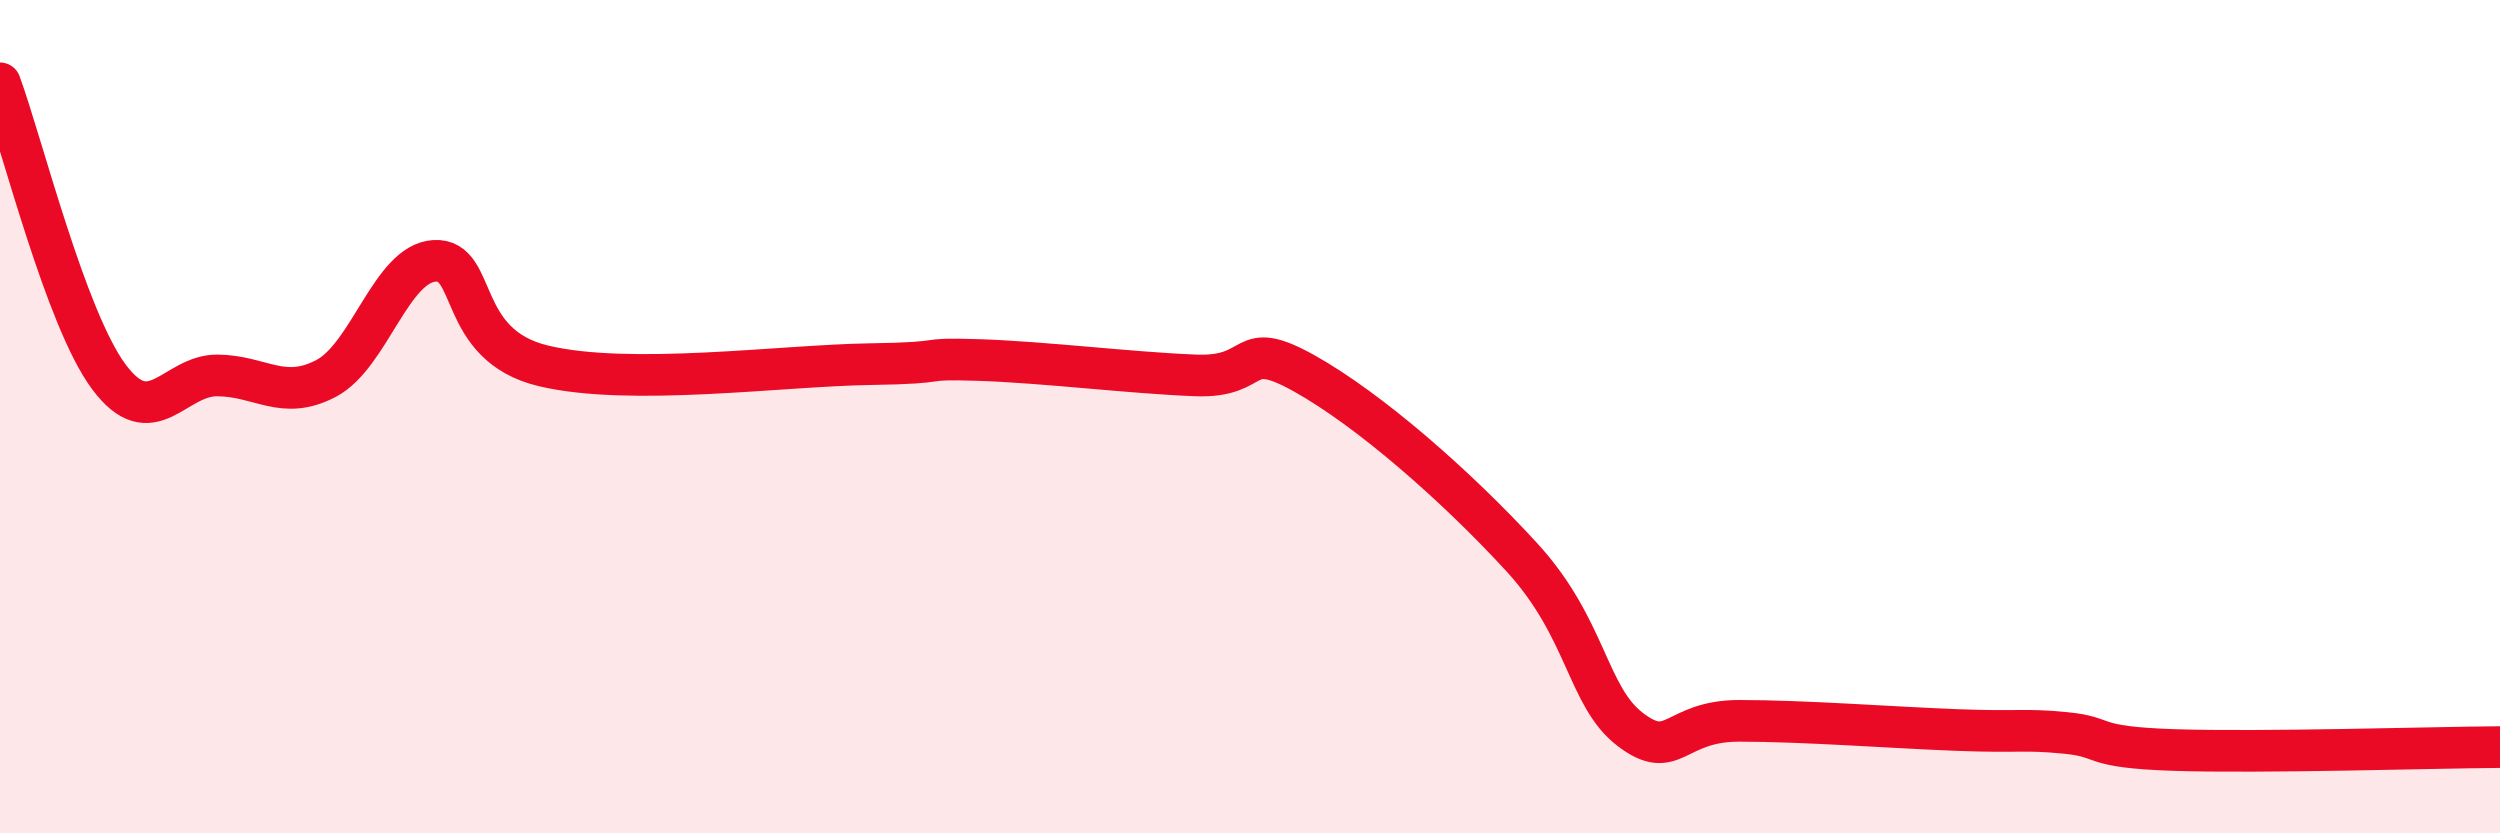
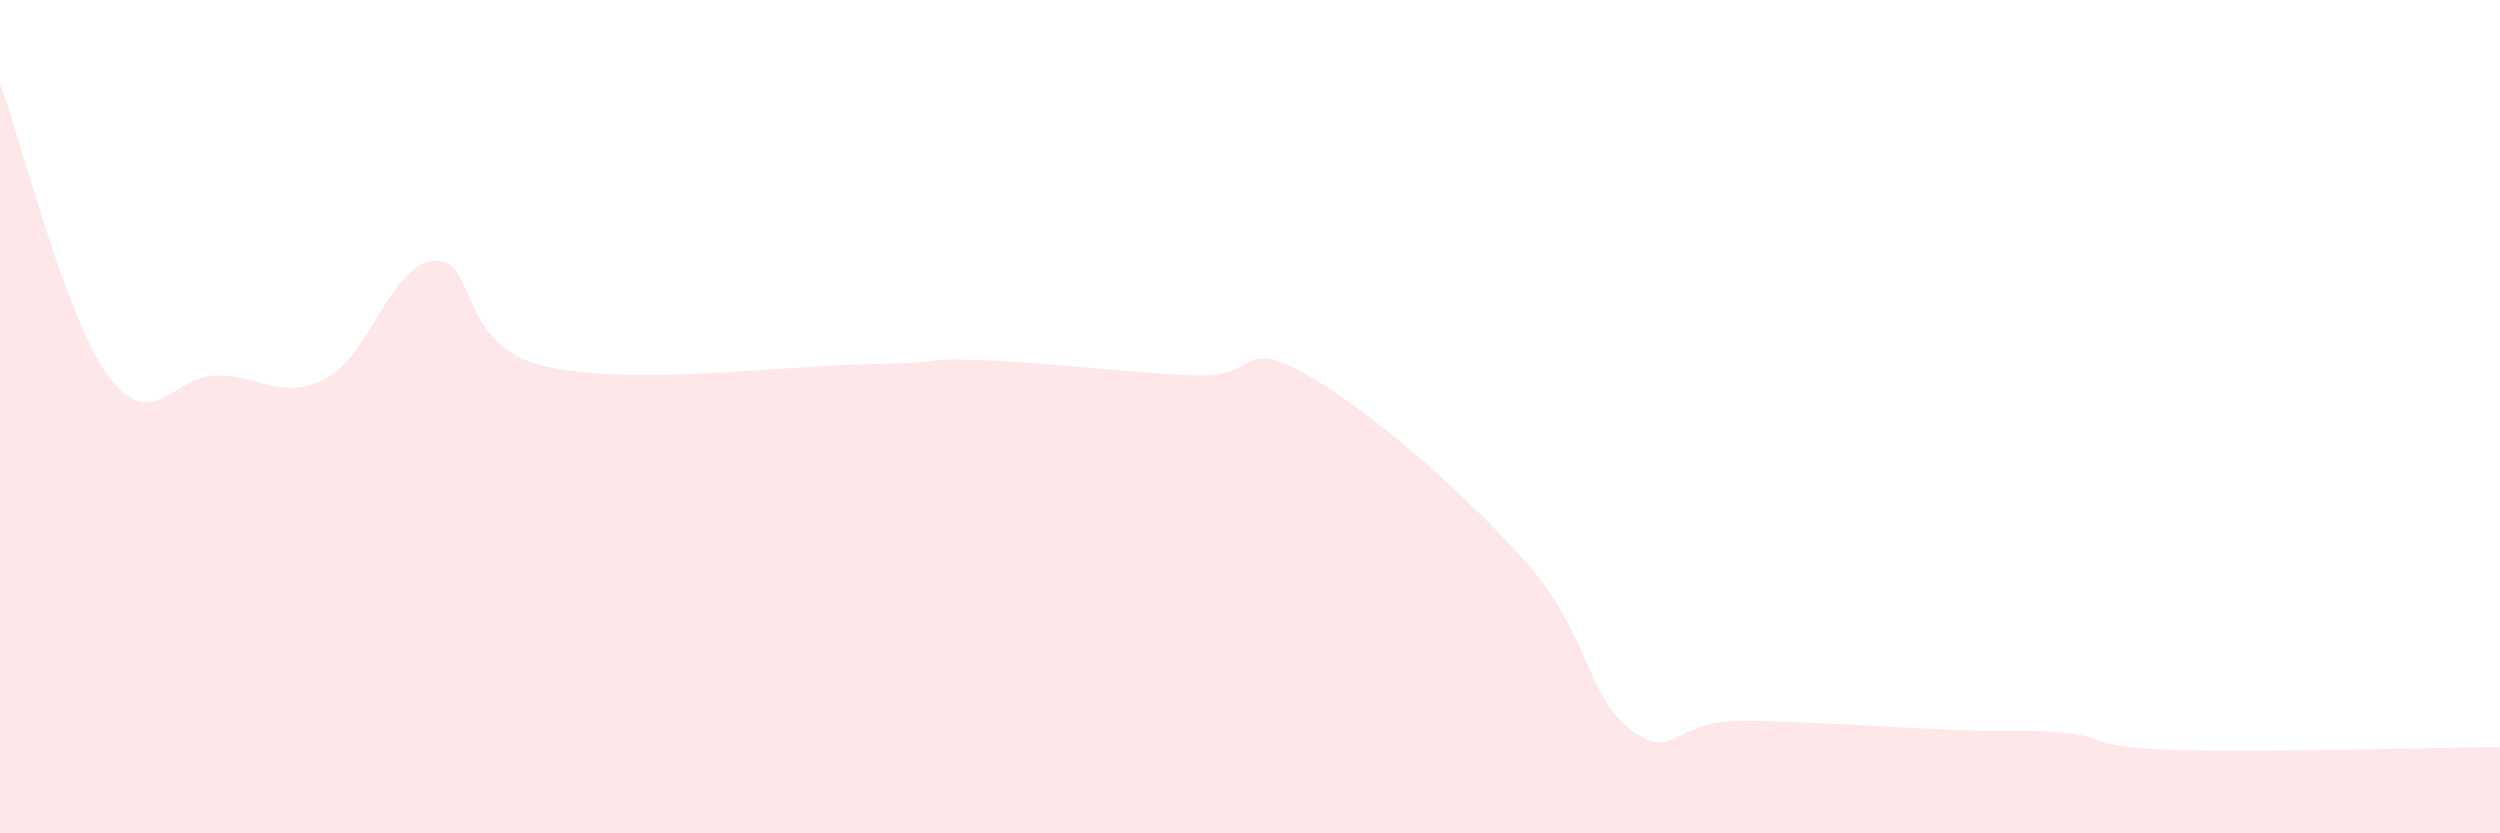
<svg xmlns="http://www.w3.org/2000/svg" width="60" height="20" viewBox="0 0 60 20">
  <path d="M 0,2 C 0.52,3.41 1.57,7.64 2.61,9.04 C 3.65,10.44 4.18,9 5.22,9.01 C 6.26,9.02 6.79,9.63 7.83,9.08 C 8.87,8.53 9.39,6.32 10.43,6.26 C 11.47,6.2 10.95,8.28 13.04,8.78 C 15.13,9.28 18.78,8.77 20.87,8.74 C 22.96,8.71 21.91,8.59 23.48,8.64 C 25.05,8.69 27.14,8.95 28.7,9.01 C 30.26,9.07 29.74,8.09 31.3,8.96 C 32.86,9.83 34.95,11.66 36.52,13.37 C 38.09,15.08 38.09,16.72 39.13,17.51 C 40.17,18.3 40.17,17.3 41.74,17.3 C 43.31,17.3 45.39,17.46 46.96,17.52 C 48.53,17.58 48.53,17.49 49.57,17.59 C 50.61,17.69 50.08,17.93 52.17,18 C 54.26,18.07 58.43,17.94 60,17.93L60 20L0 20Z" fill="#EB0A25" opacity="0.1" stroke-linecap="round" stroke-linejoin="round" />
-   <path d="M 0,2 C 0.52,3.41 1.57,7.64 2.61,9.04 C 3.65,10.44 4.18,9 5.22,9.01 C 6.26,9.02 6.79,9.63 7.83,9.08 C 8.87,8.53 9.39,6.32 10.43,6.26 C 11.47,6.2 10.95,8.28 13.04,8.78 C 15.13,9.28 18.78,8.77 20.87,8.74 C 22.96,8.71 21.91,8.59 23.48,8.64 C 25.05,8.69 27.14,8.95 28.7,9.01 C 30.26,9.07 29.74,8.09 31.3,8.96 C 32.86,9.83 34.95,11.66 36.52,13.37 C 38.09,15.08 38.09,16.72 39.13,17.51 C 40.17,18.3 40.17,17.3 41.74,17.3 C 43.31,17.3 45.39,17.46 46.96,17.52 C 48.53,17.58 48.53,17.49 49.57,17.59 C 50.61,17.69 50.08,17.93 52.17,18 C 54.26,18.07 58.43,17.94 60,17.93" stroke="#EB0A25" stroke-width="1" fill="none" stroke-linecap="round" stroke-linejoin="round" />
</svg>